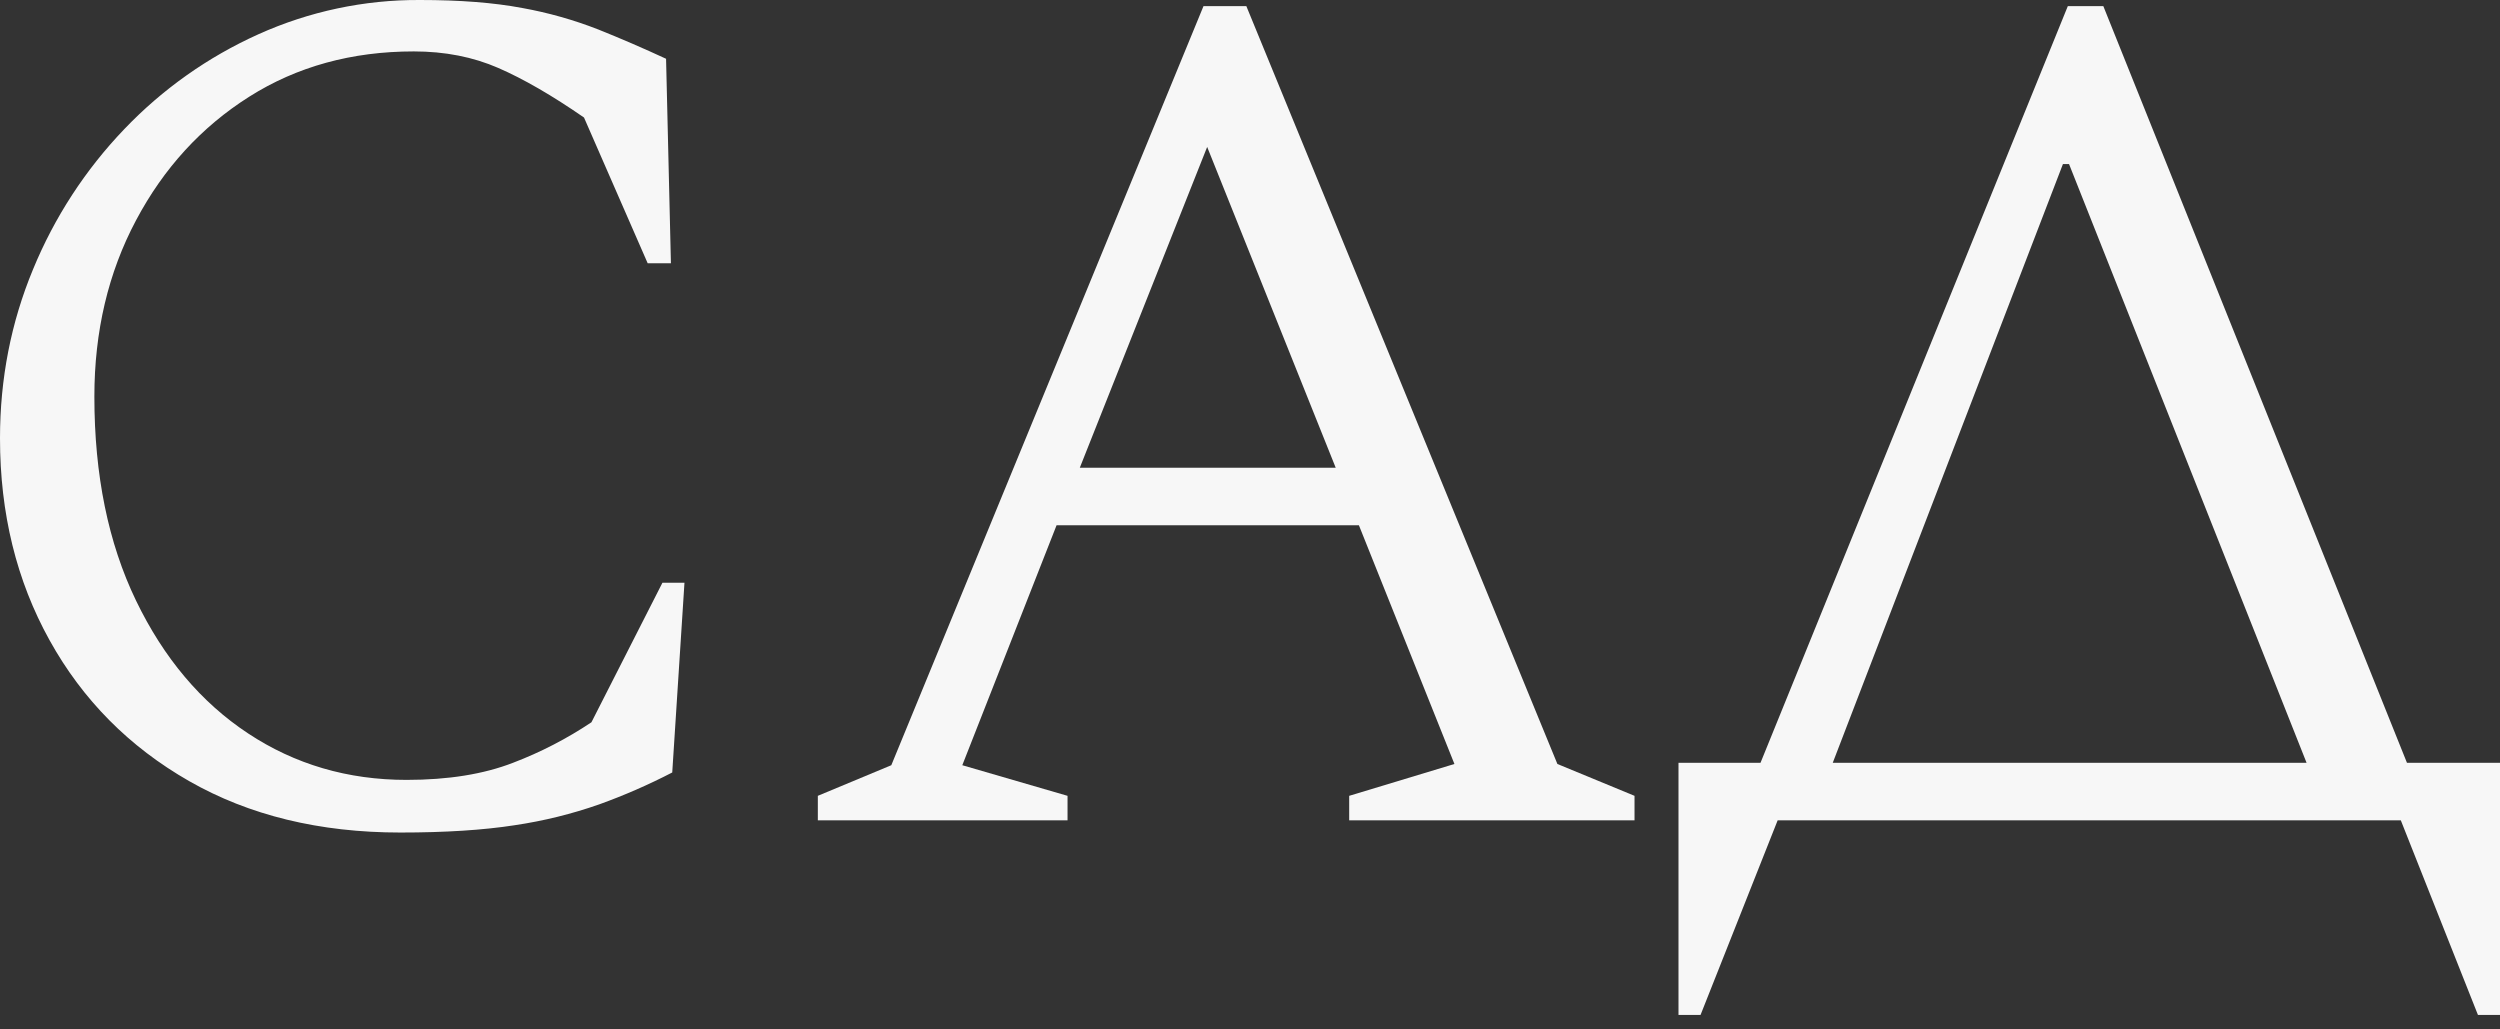
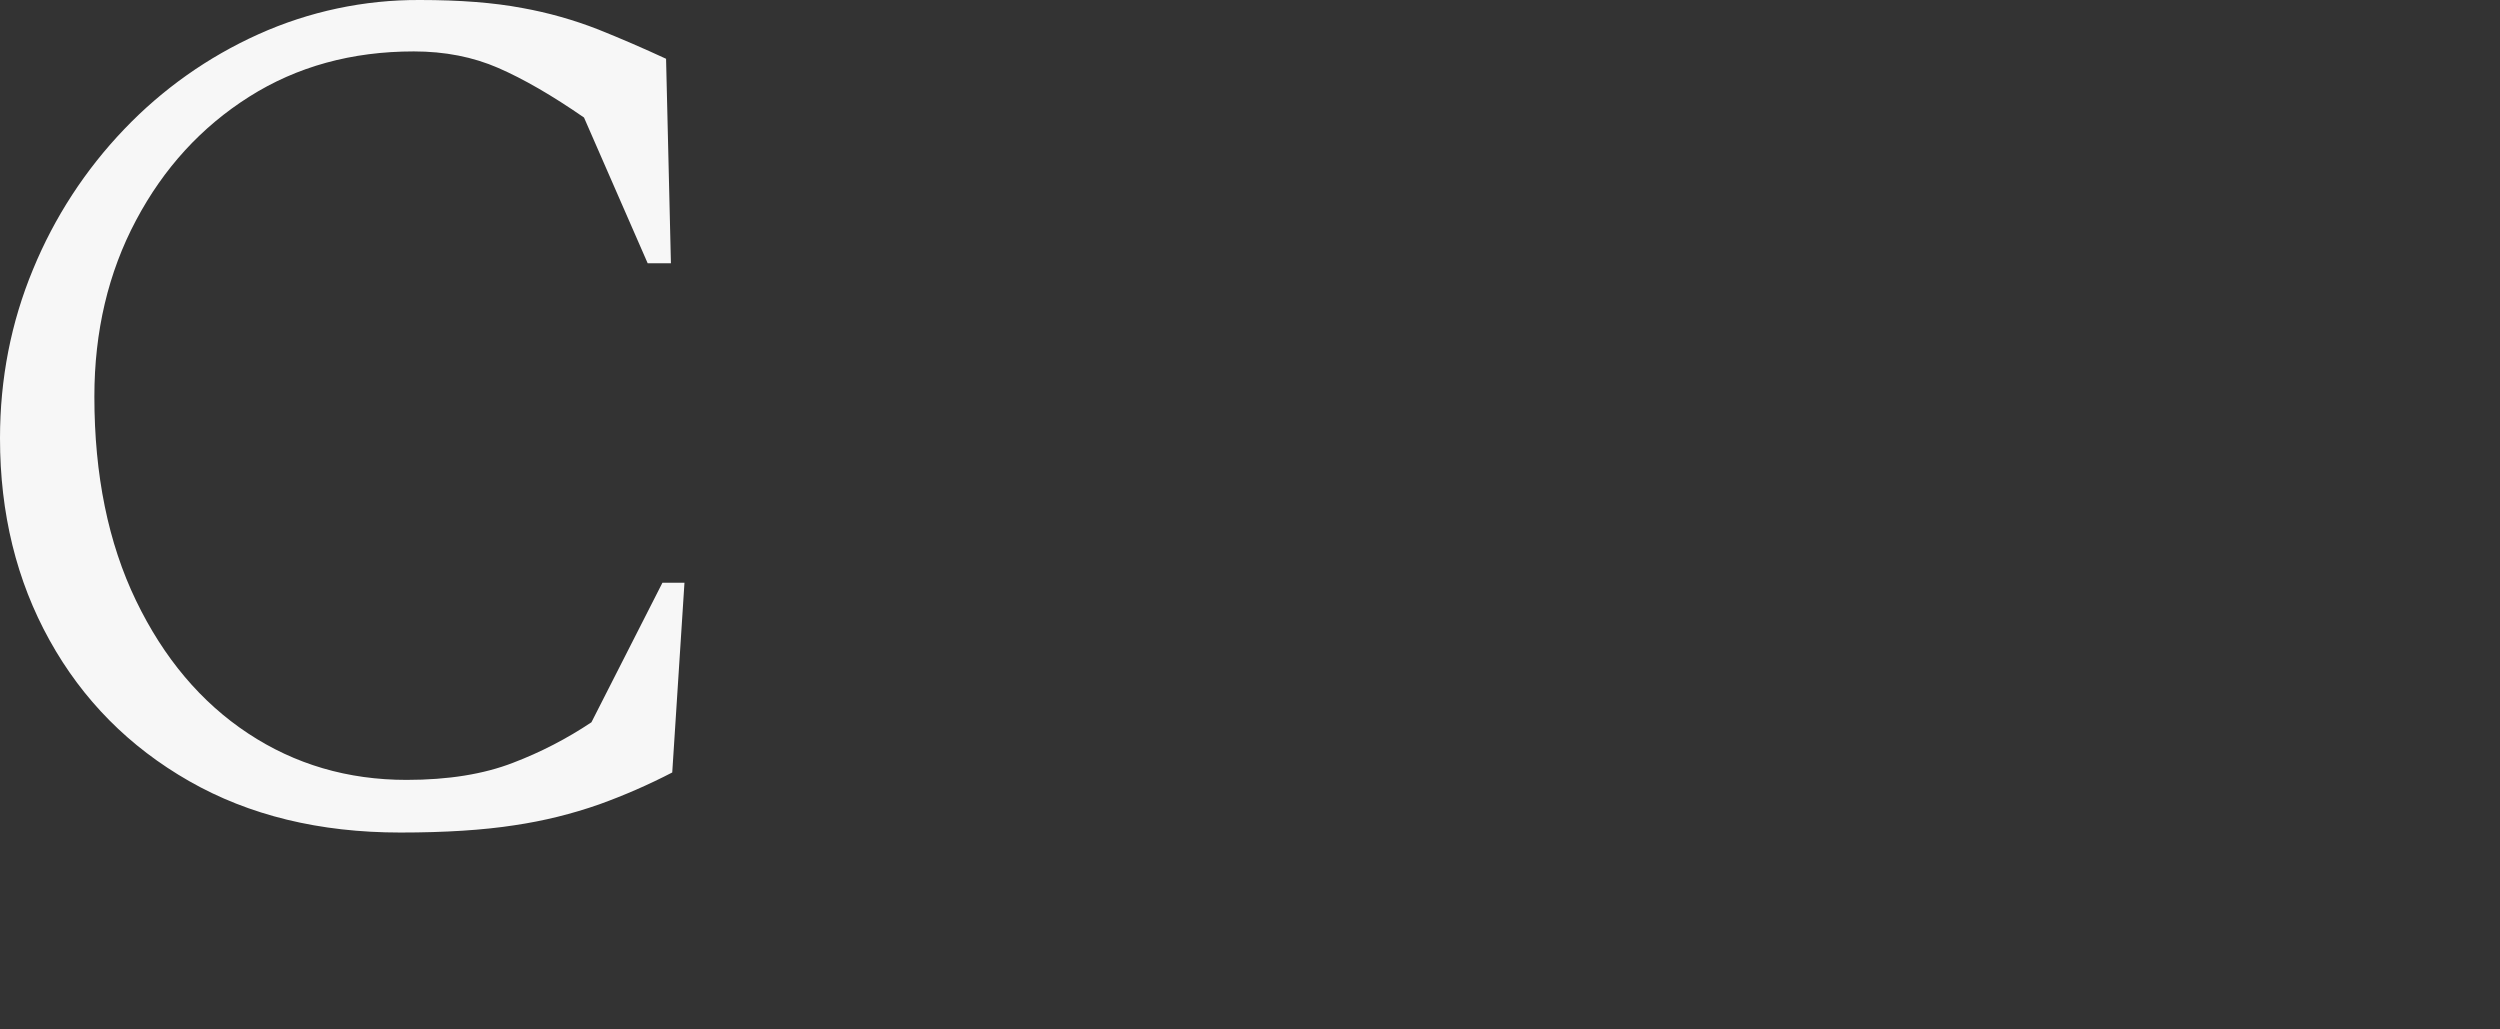
<svg xmlns="http://www.w3.org/2000/svg" width="136" height="56" viewBox="0 0 136 56" fill="none">
  <rect x="0" y="0" width="136" height="56" fill="#333333" stroke="none" />
  <path d="M21.779 45.29C17.384 45.29 13.554 44.357 10.291 42.493C7.028 40.628 4.496 38.074 2.698 34.831C0.899 31.593 0 27.93 0 23.844C0 20.603 0.599 17.54 1.797 14.653C2.96 11.823 4.643 9.236 6.76 7.026C8.836 4.852 11.312 3.1 14.053 1.866C16.816 0.62 19.814 -0.016 22.844 0C25.019 0 26.873 0.145 28.406 0.434C29.816 0.688 31.199 1.078 32.535 1.599C33.756 2.088 34.989 2.621 36.234 3.197L36.498 14.32H35.233L31.77 6.394C30.038 5.195 28.484 4.296 27.108 3.697C25.731 3.097 24.199 2.797 22.512 2.797C19.137 2.797 16.151 3.619 13.554 5.263C10.956 6.907 8.904 9.149 7.398 11.989C5.888 14.831 5.133 18.028 5.134 21.58C5.134 25.842 5.888 29.538 7.398 32.669C8.907 35.798 10.939 38.207 13.492 39.895C16.044 41.583 18.919 42.426 22.117 42.426C24.381 42.426 26.313 42.115 27.912 41.494C29.411 40.922 30.84 40.184 32.174 39.292L36.037 31.7H37.235L36.57 42.023C35.288 42.687 33.964 43.265 32.606 43.755C31.113 44.279 29.572 44.659 28.006 44.891C26.297 45.157 24.222 45.29 21.779 45.29Z" fill="#F7F7F7" />
-   <path d="M44.49 44.625V43.293L48.487 41.628L65.47 0.334H67.801L84.722 41.561L88.918 43.293V44.625H73.396V43.293L79.121 41.561L73.924 28.573H57.478L52.349 41.628L58.074 43.293V44.625H44.49ZM58.742 25.443H72.662L65.67 7.993L58.742 25.443Z" fill="#F7F7F7" />
-   <path d="M91.31 41.495H95.772L112.489 0.334H114.421L130.938 41.495H136V55.214H134.801L130.604 44.625H96.705L92.509 55.214H91.31V41.495ZM99.702 41.495H125.477L112.556 8.926H112.223L99.702 41.495Z" fill="#F7F7F7" />
</svg>